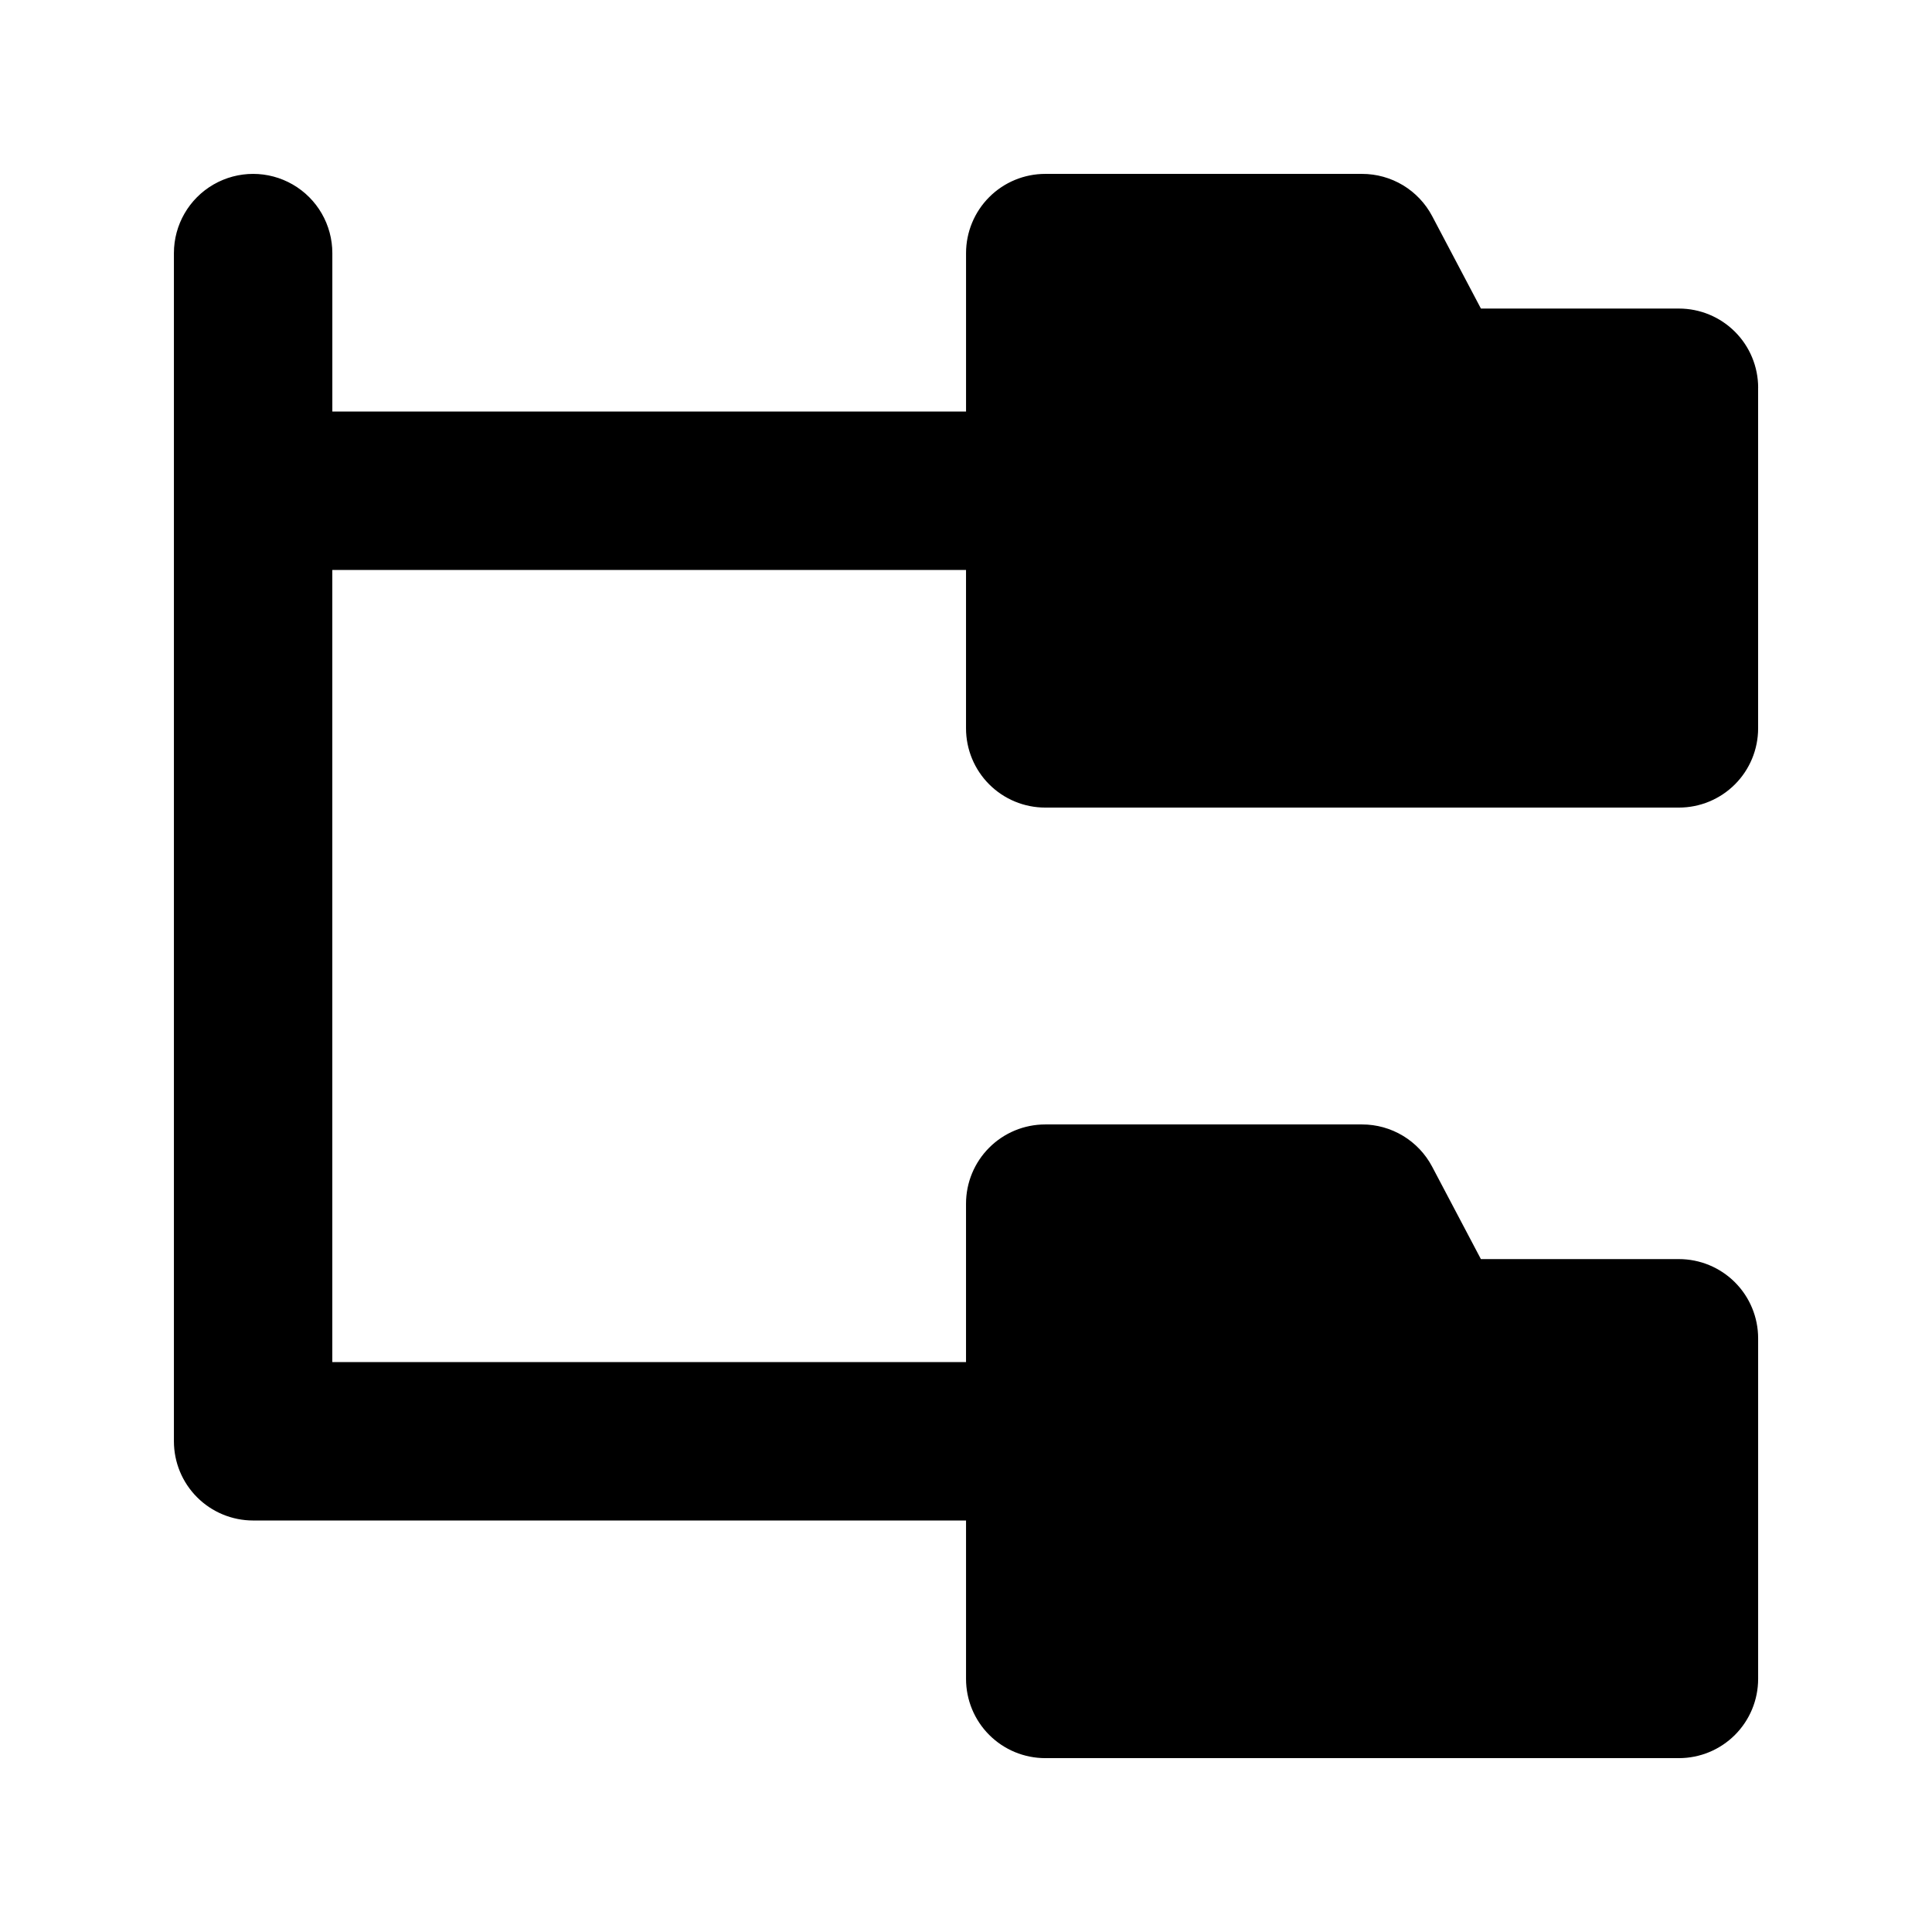
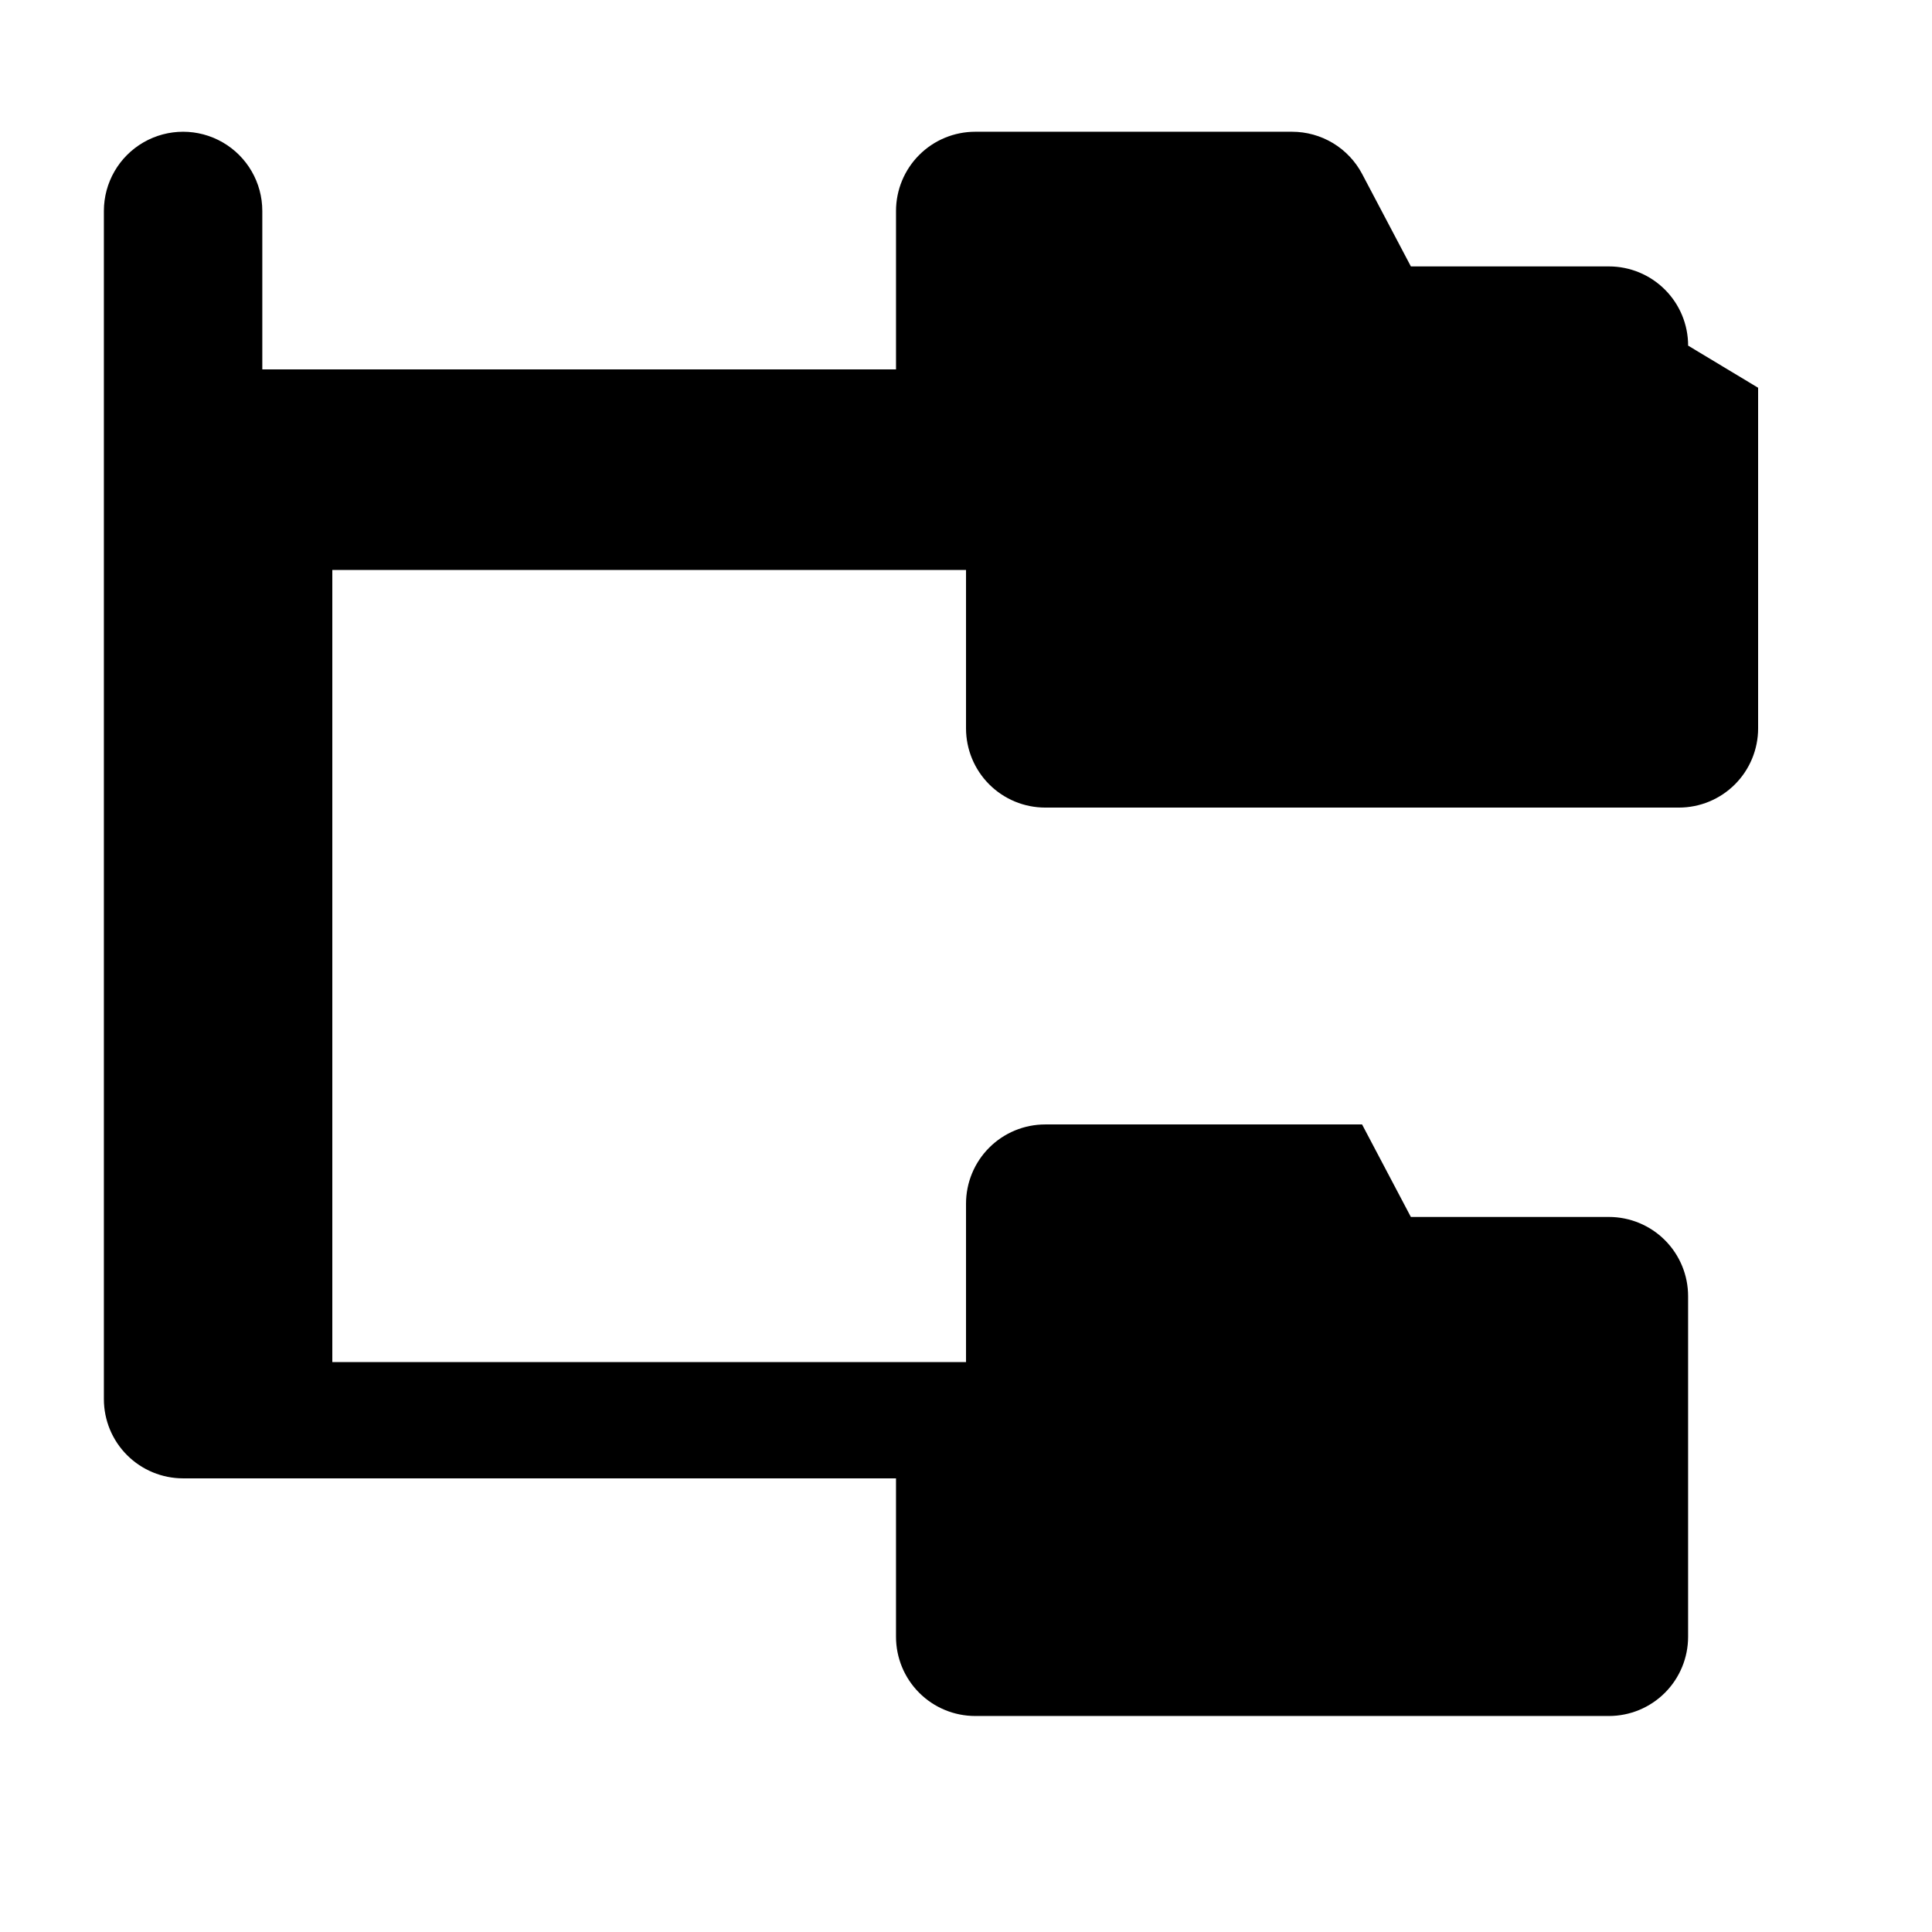
<svg xmlns="http://www.w3.org/2000/svg" fill="#000000" width="800px" height="800px" version="1.1" viewBox="144 144 512 512">
-   <path d="m609.92 246.76v90.266c0 5.566-2.211 10.906-6.148 14.844-3.938 3.934-9.273 6.148-14.844 6.148h-167.93c-5.57 0-10.91-2.215-14.844-6.148-3.938-3.938-6.148-9.277-6.148-14.844v-41.984h-167.94v209.92h167.94v-41.98c0-5.57 2.211-10.91 6.148-14.844 3.934-3.938 9.273-6.148 14.844-6.148h83.969-0.004c3.816-0.004 7.562 1.035 10.832 3.004 3.269 1.969 5.941 4.789 7.727 8.164l12.93 24.516h52.48c5.57 0 10.906 2.211 14.844 6.148s6.148 9.277 6.148 14.844v90.266c0 5.57-2.211 10.906-6.148 14.844s-9.273 6.148-14.844 6.148h-167.93c-5.57 0-10.91-2.211-14.844-6.148-3.938-3.938-6.148-9.273-6.148-14.844v-41.984h-188.93c-5.566 0-10.906-2.211-14.844-6.148-3.938-3.934-6.148-9.273-6.148-14.844v-314.88c0-7.5 4-14.43 10.496-18.18 6.496-3.75 14.496-3.75 20.992 0s10.496 10.68 10.496 18.18v41.984h167.94v-41.984c0-5.566 2.211-10.906 6.148-14.844 3.934-3.938 9.273-6.148 14.844-6.148h83.969-0.004c3.816 0 7.562 1.039 10.832 3.004 3.269 1.969 5.941 4.793 7.727 8.164l12.93 24.52h52.48c5.57 0 10.906 2.211 14.844 6.148 3.938 3.934 6.148 9.273 6.148 14.844z" />
+   <path d="m609.92 246.76v90.266c0 5.566-2.211 10.906-6.148 14.844-3.938 3.934-9.273 6.148-14.844 6.148h-167.93c-5.57 0-10.91-2.215-14.844-6.148-3.938-3.938-6.148-9.277-6.148-14.844v-41.984h-167.94v209.92h167.94v-41.98c0-5.57 2.211-10.91 6.148-14.844 3.934-3.938 9.273-6.148 14.844-6.148h83.969-0.004l12.93 24.516h52.48c5.57 0 10.906 2.211 14.844 6.148s6.148 9.277 6.148 14.844v90.266c0 5.57-2.211 10.906-6.148 14.844s-9.273 6.148-14.844 6.148h-167.93c-5.57 0-10.91-2.211-14.844-6.148-3.938-3.938-6.148-9.273-6.148-14.844v-41.984h-188.93c-5.566 0-10.906-2.211-14.844-6.148-3.938-3.934-6.148-9.273-6.148-14.844v-314.88c0-7.5 4-14.43 10.496-18.18 6.496-3.75 14.496-3.75 20.992 0s10.496 10.68 10.496 18.18v41.984h167.94v-41.984c0-5.566 2.211-10.906 6.148-14.844 3.934-3.938 9.273-6.148 14.844-6.148h83.969-0.004c3.816 0 7.562 1.039 10.832 3.004 3.269 1.969 5.941 4.793 7.727 8.164l12.93 24.52h52.48c5.57 0 10.906 2.211 14.844 6.148 3.938 3.934 6.148 9.273 6.148 14.844z" />
</svg>